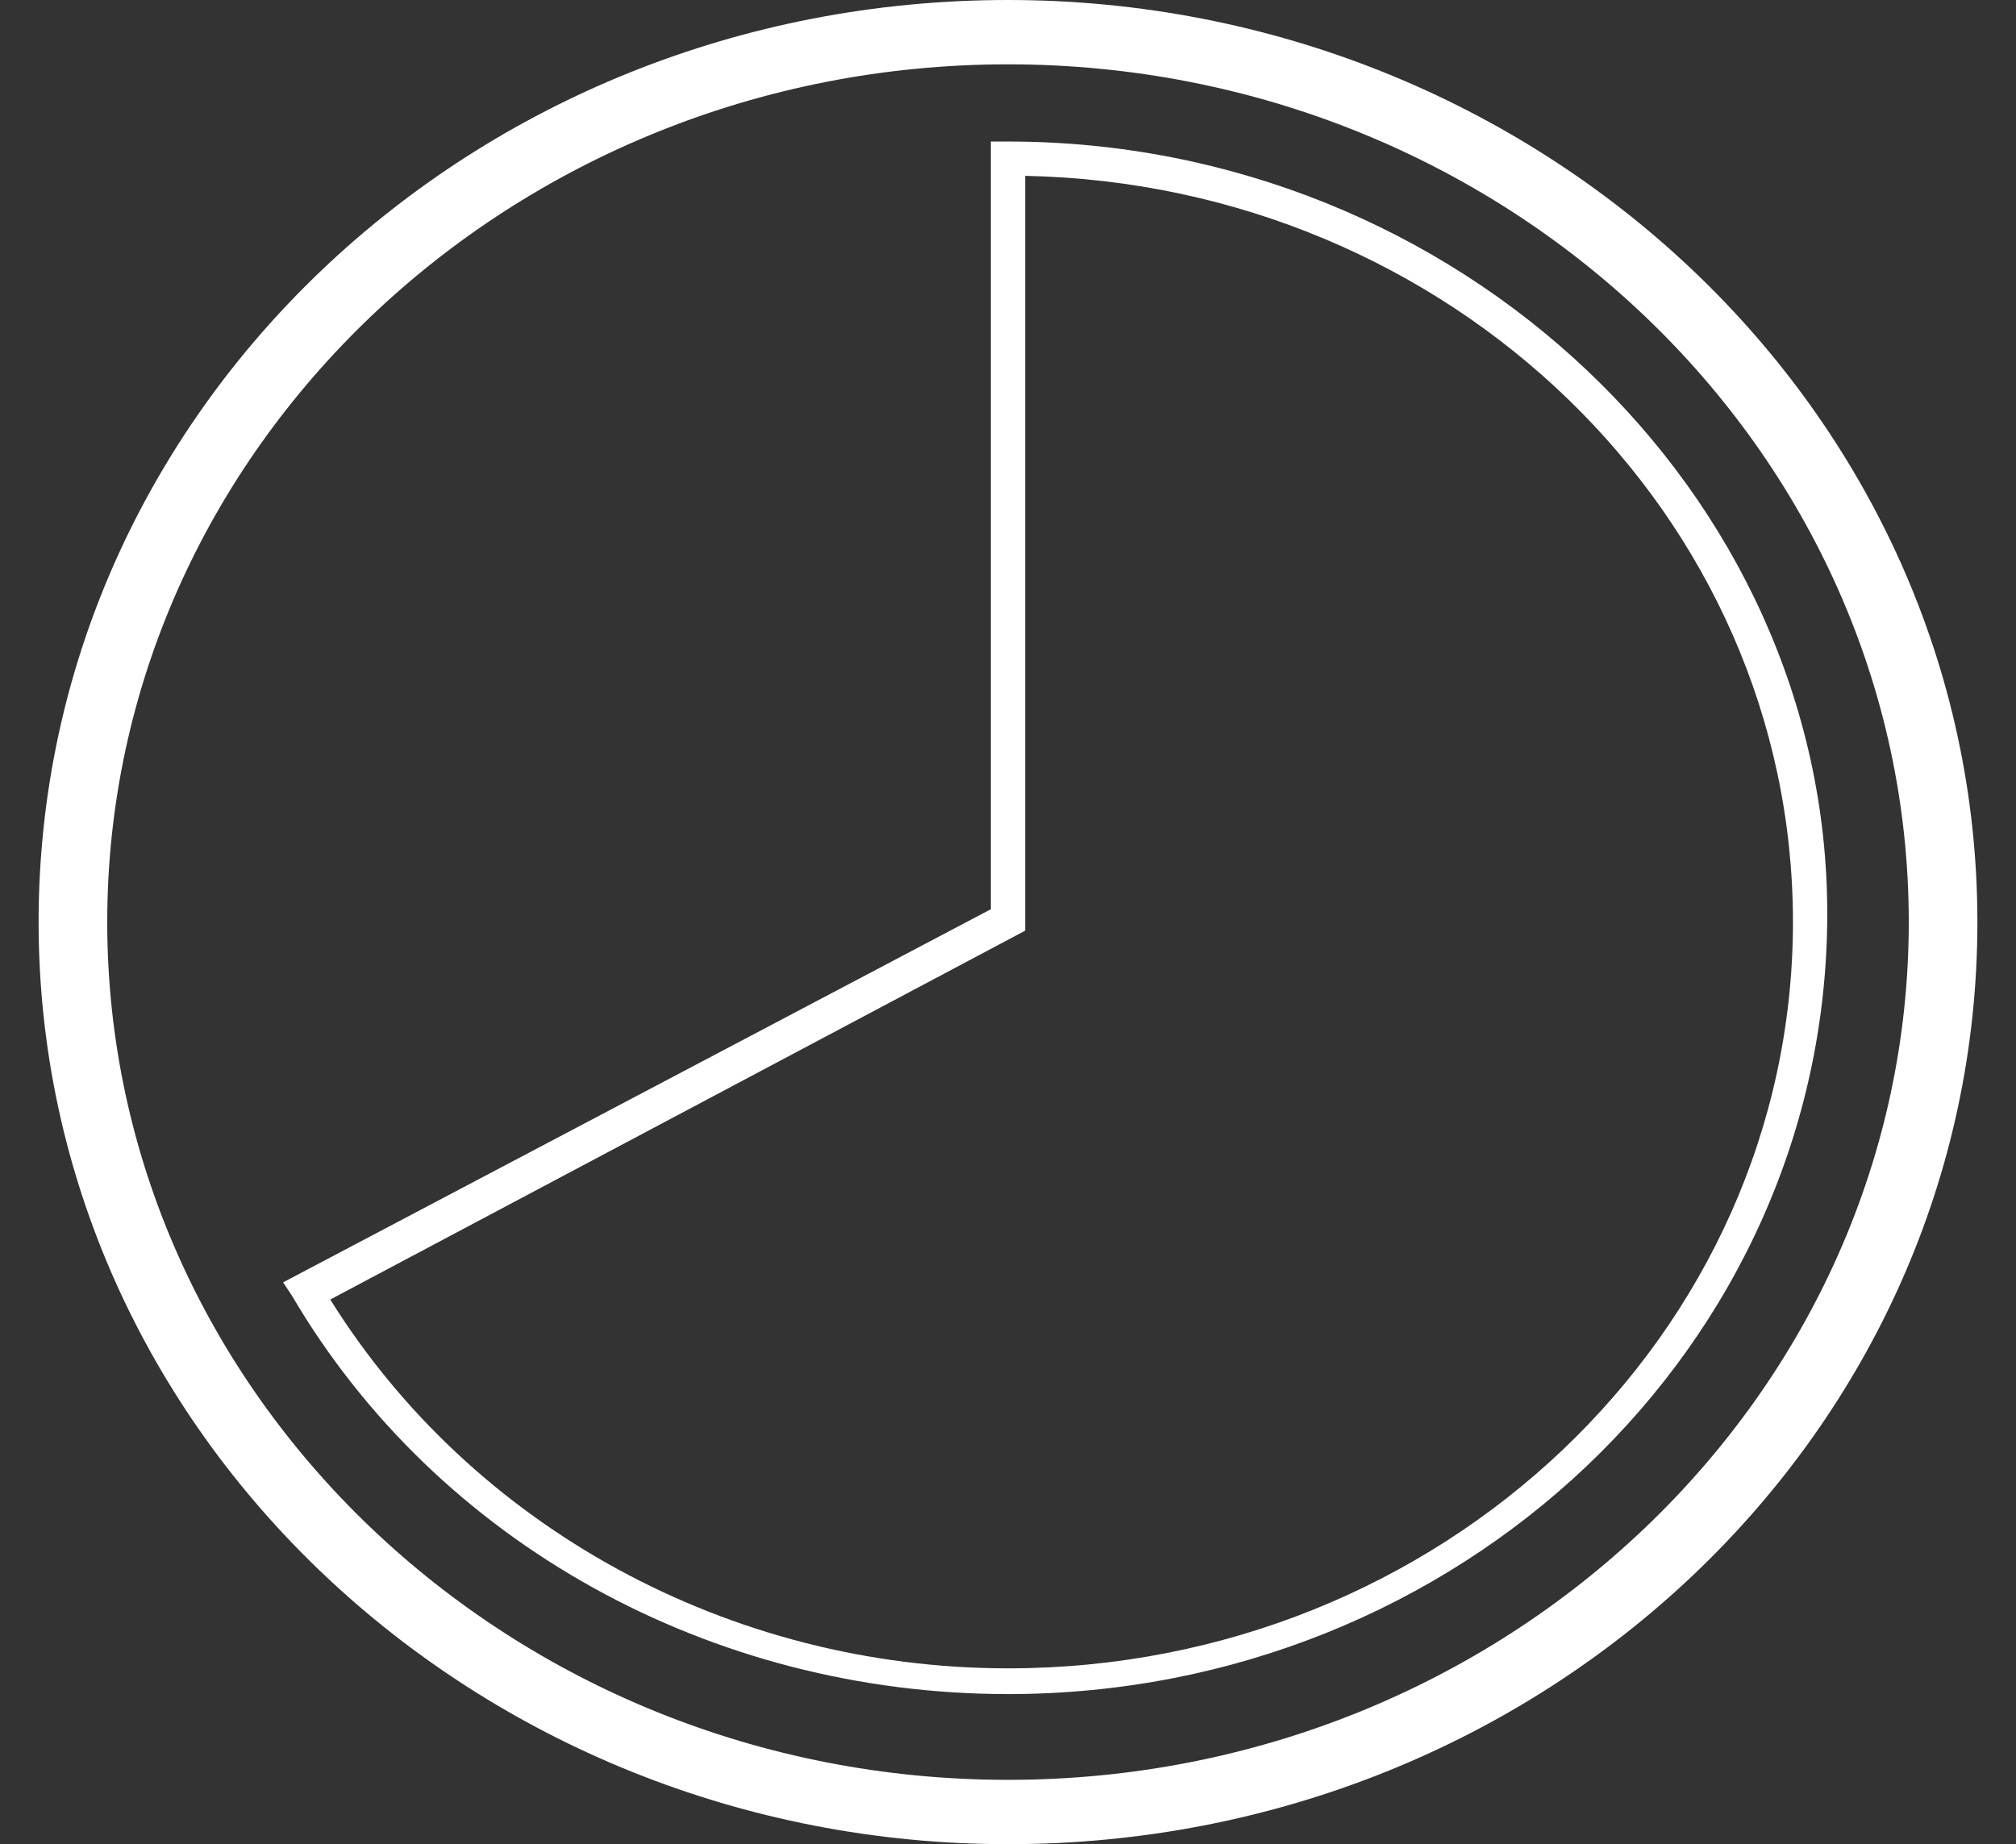
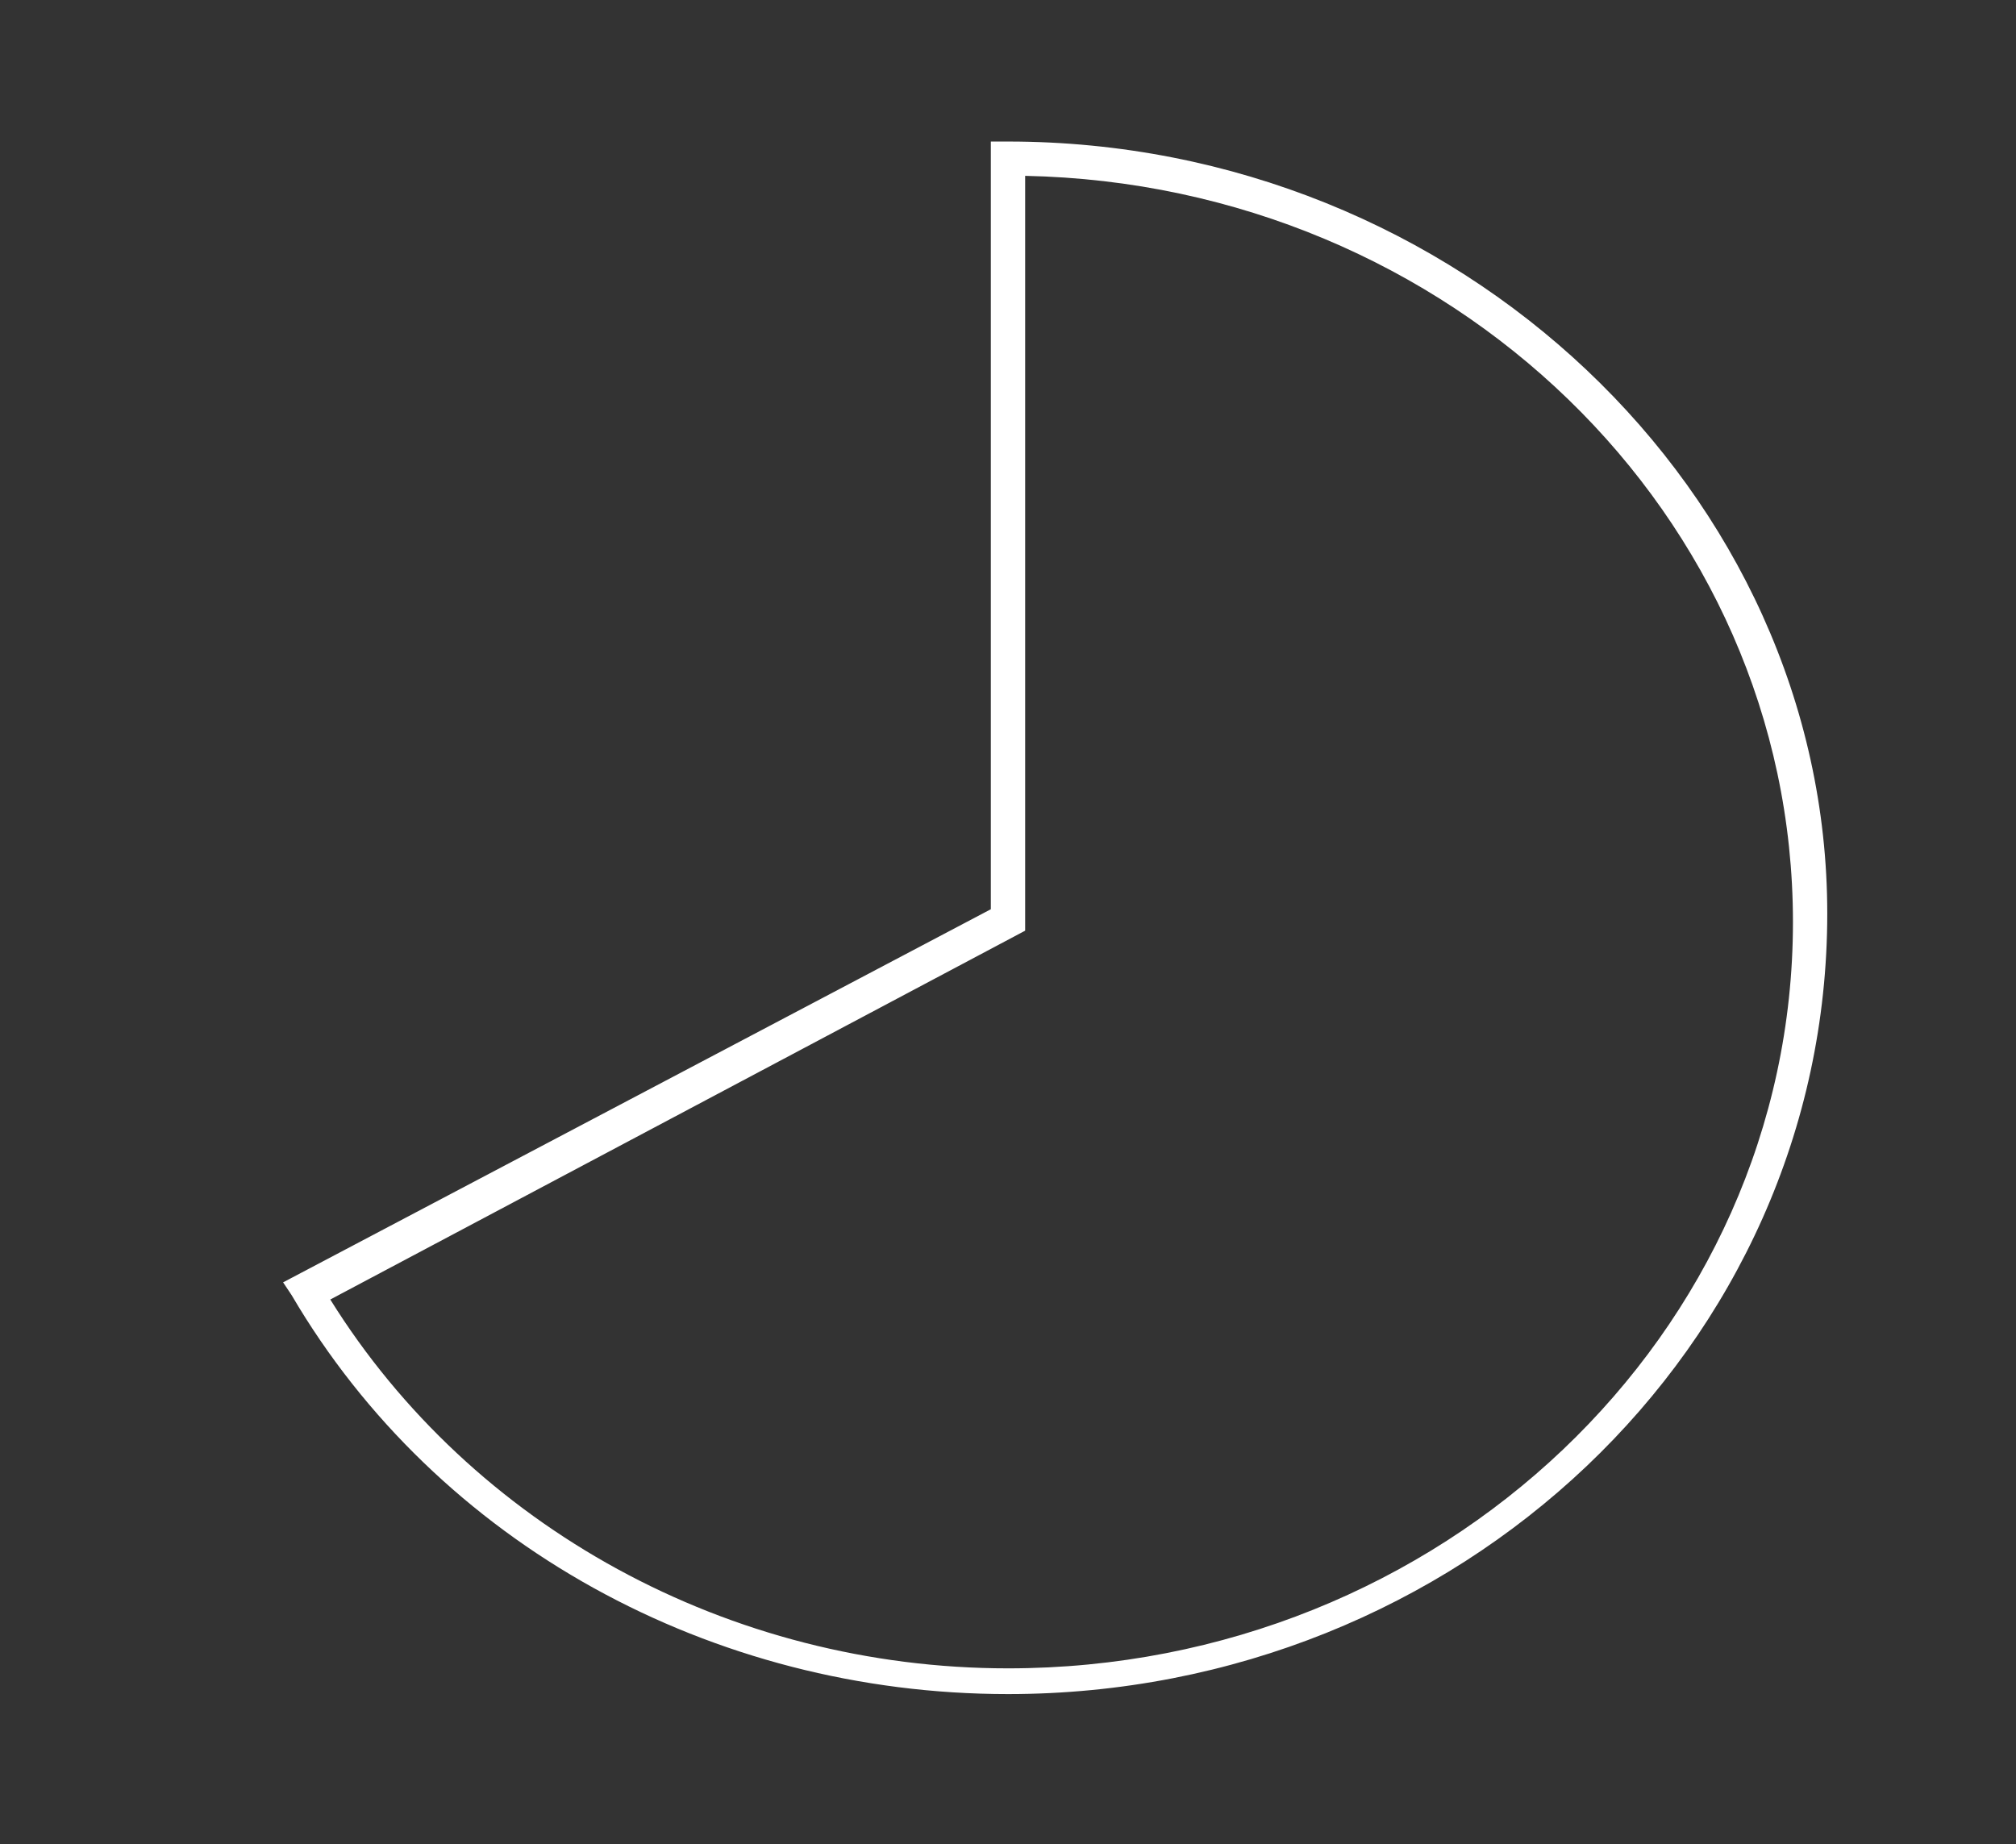
<svg xmlns="http://www.w3.org/2000/svg" version="1.1" id="Réteg_1" x="0px" y="0px" viewBox="0 0 47 43" style="enable-background:new 0 0 47 43;" xml:space="preserve">
  <rect x="0" y="0" width="47" height="43" fill="#333333" stroke="none" />
  <style type="text/css">
	.st0{fill-rule:evenodd;clip-rule:evenodd;fill:#FFFFFF;}
</style>
  <g>
    <g>
      <g transform="translate(-1001 -6156) translate(320 5810)">
        <g>
          <g>
-             <path class="st0" d="M704.5,347.5c-11.6,0-21,9-21,20c0,11,9.4,20,21,20c11.6,0,21-9,21-20       C725.5,356.5,716.1,347.5,704.5,347.5 M704.5,389c-12.4,0-22.6-9.6-22.6-21.5s10.1-21.5,22.6-21.5c12.4,0,22.6,9.6,22.6,21.5       S717,389,704.5,389" />
            <path class="st0" d="M704.5,384.9c-6.5,0-12.5-3.3-15.8-8.6l16.2-8.6v-17.6c9.9,0.2,17.9,7.9,17.9,17.4       C722.8,377.1,714.6,384.9,704.5,384.9 M704.5,349.3h-0.4v17.9l-16.5,8.7l0.2,0.3c3.4,5.8,9.8,9.3,16.7,9.3       c10.5,0,19.1-8.1,19.1-18.2C723.6,357.5,715,349.3,704.5,349.3" />
          </g>
        </g>
      </g>
    </g>
  </g>
</svg>